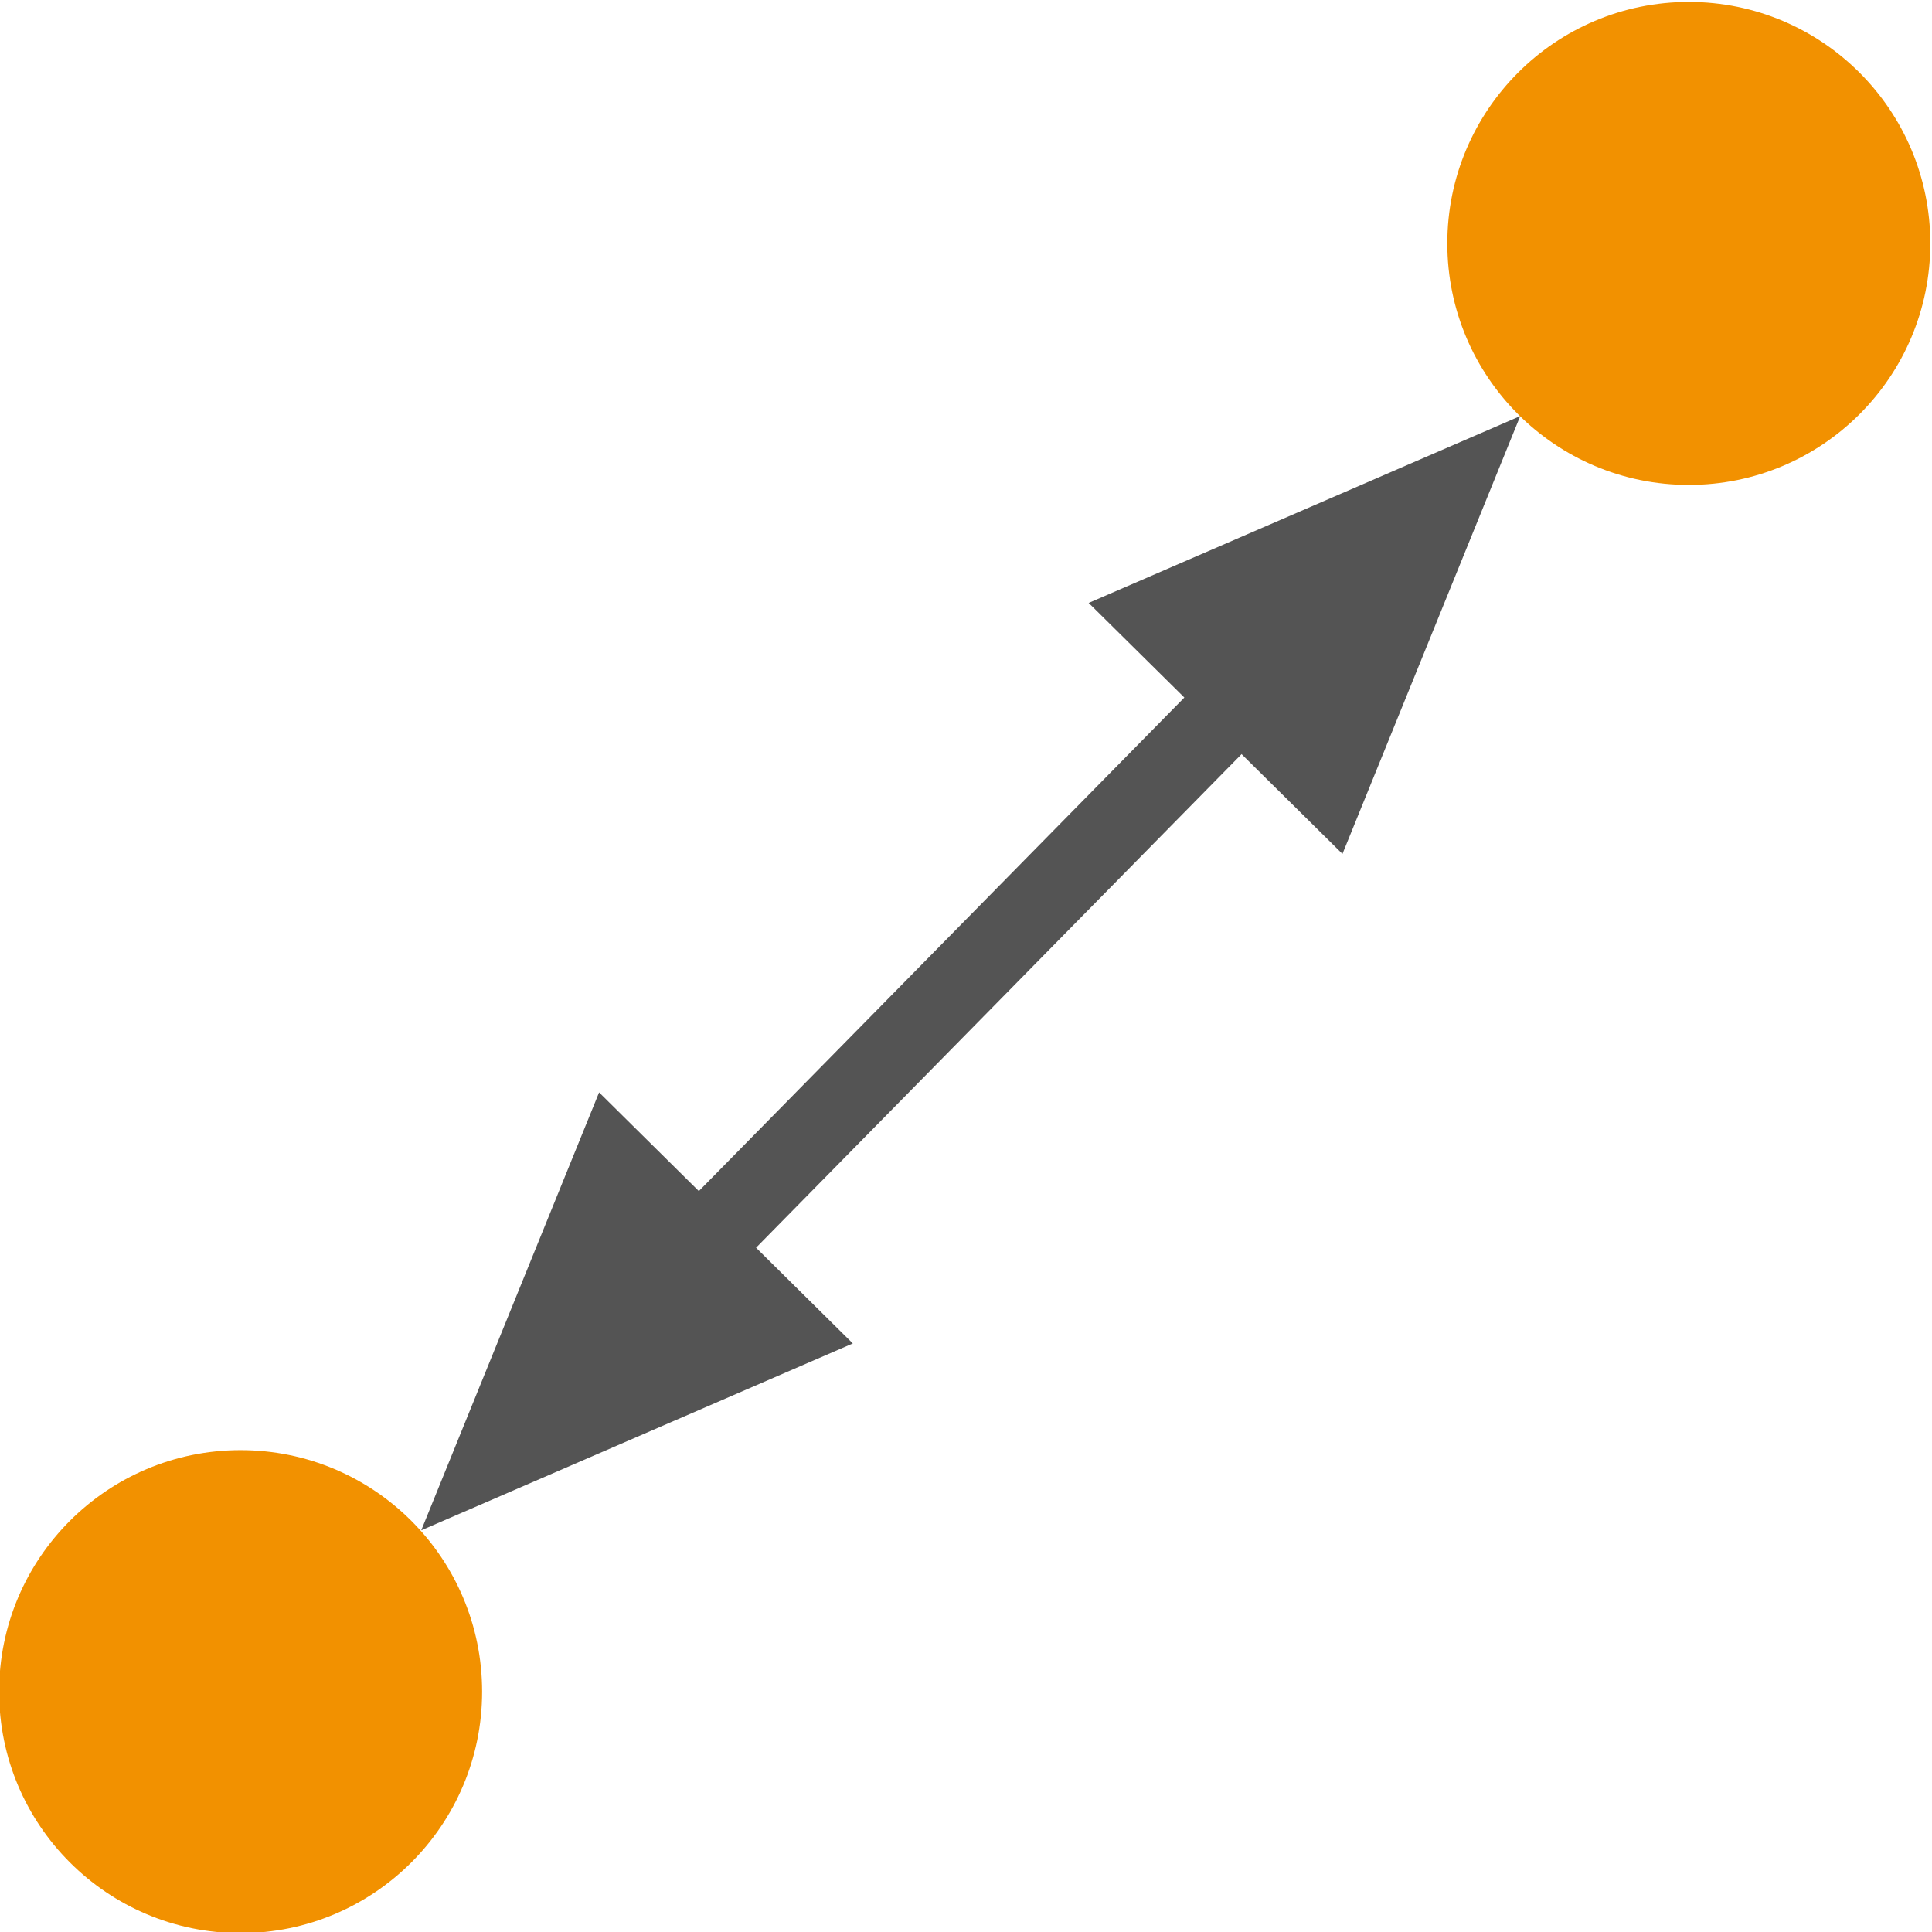
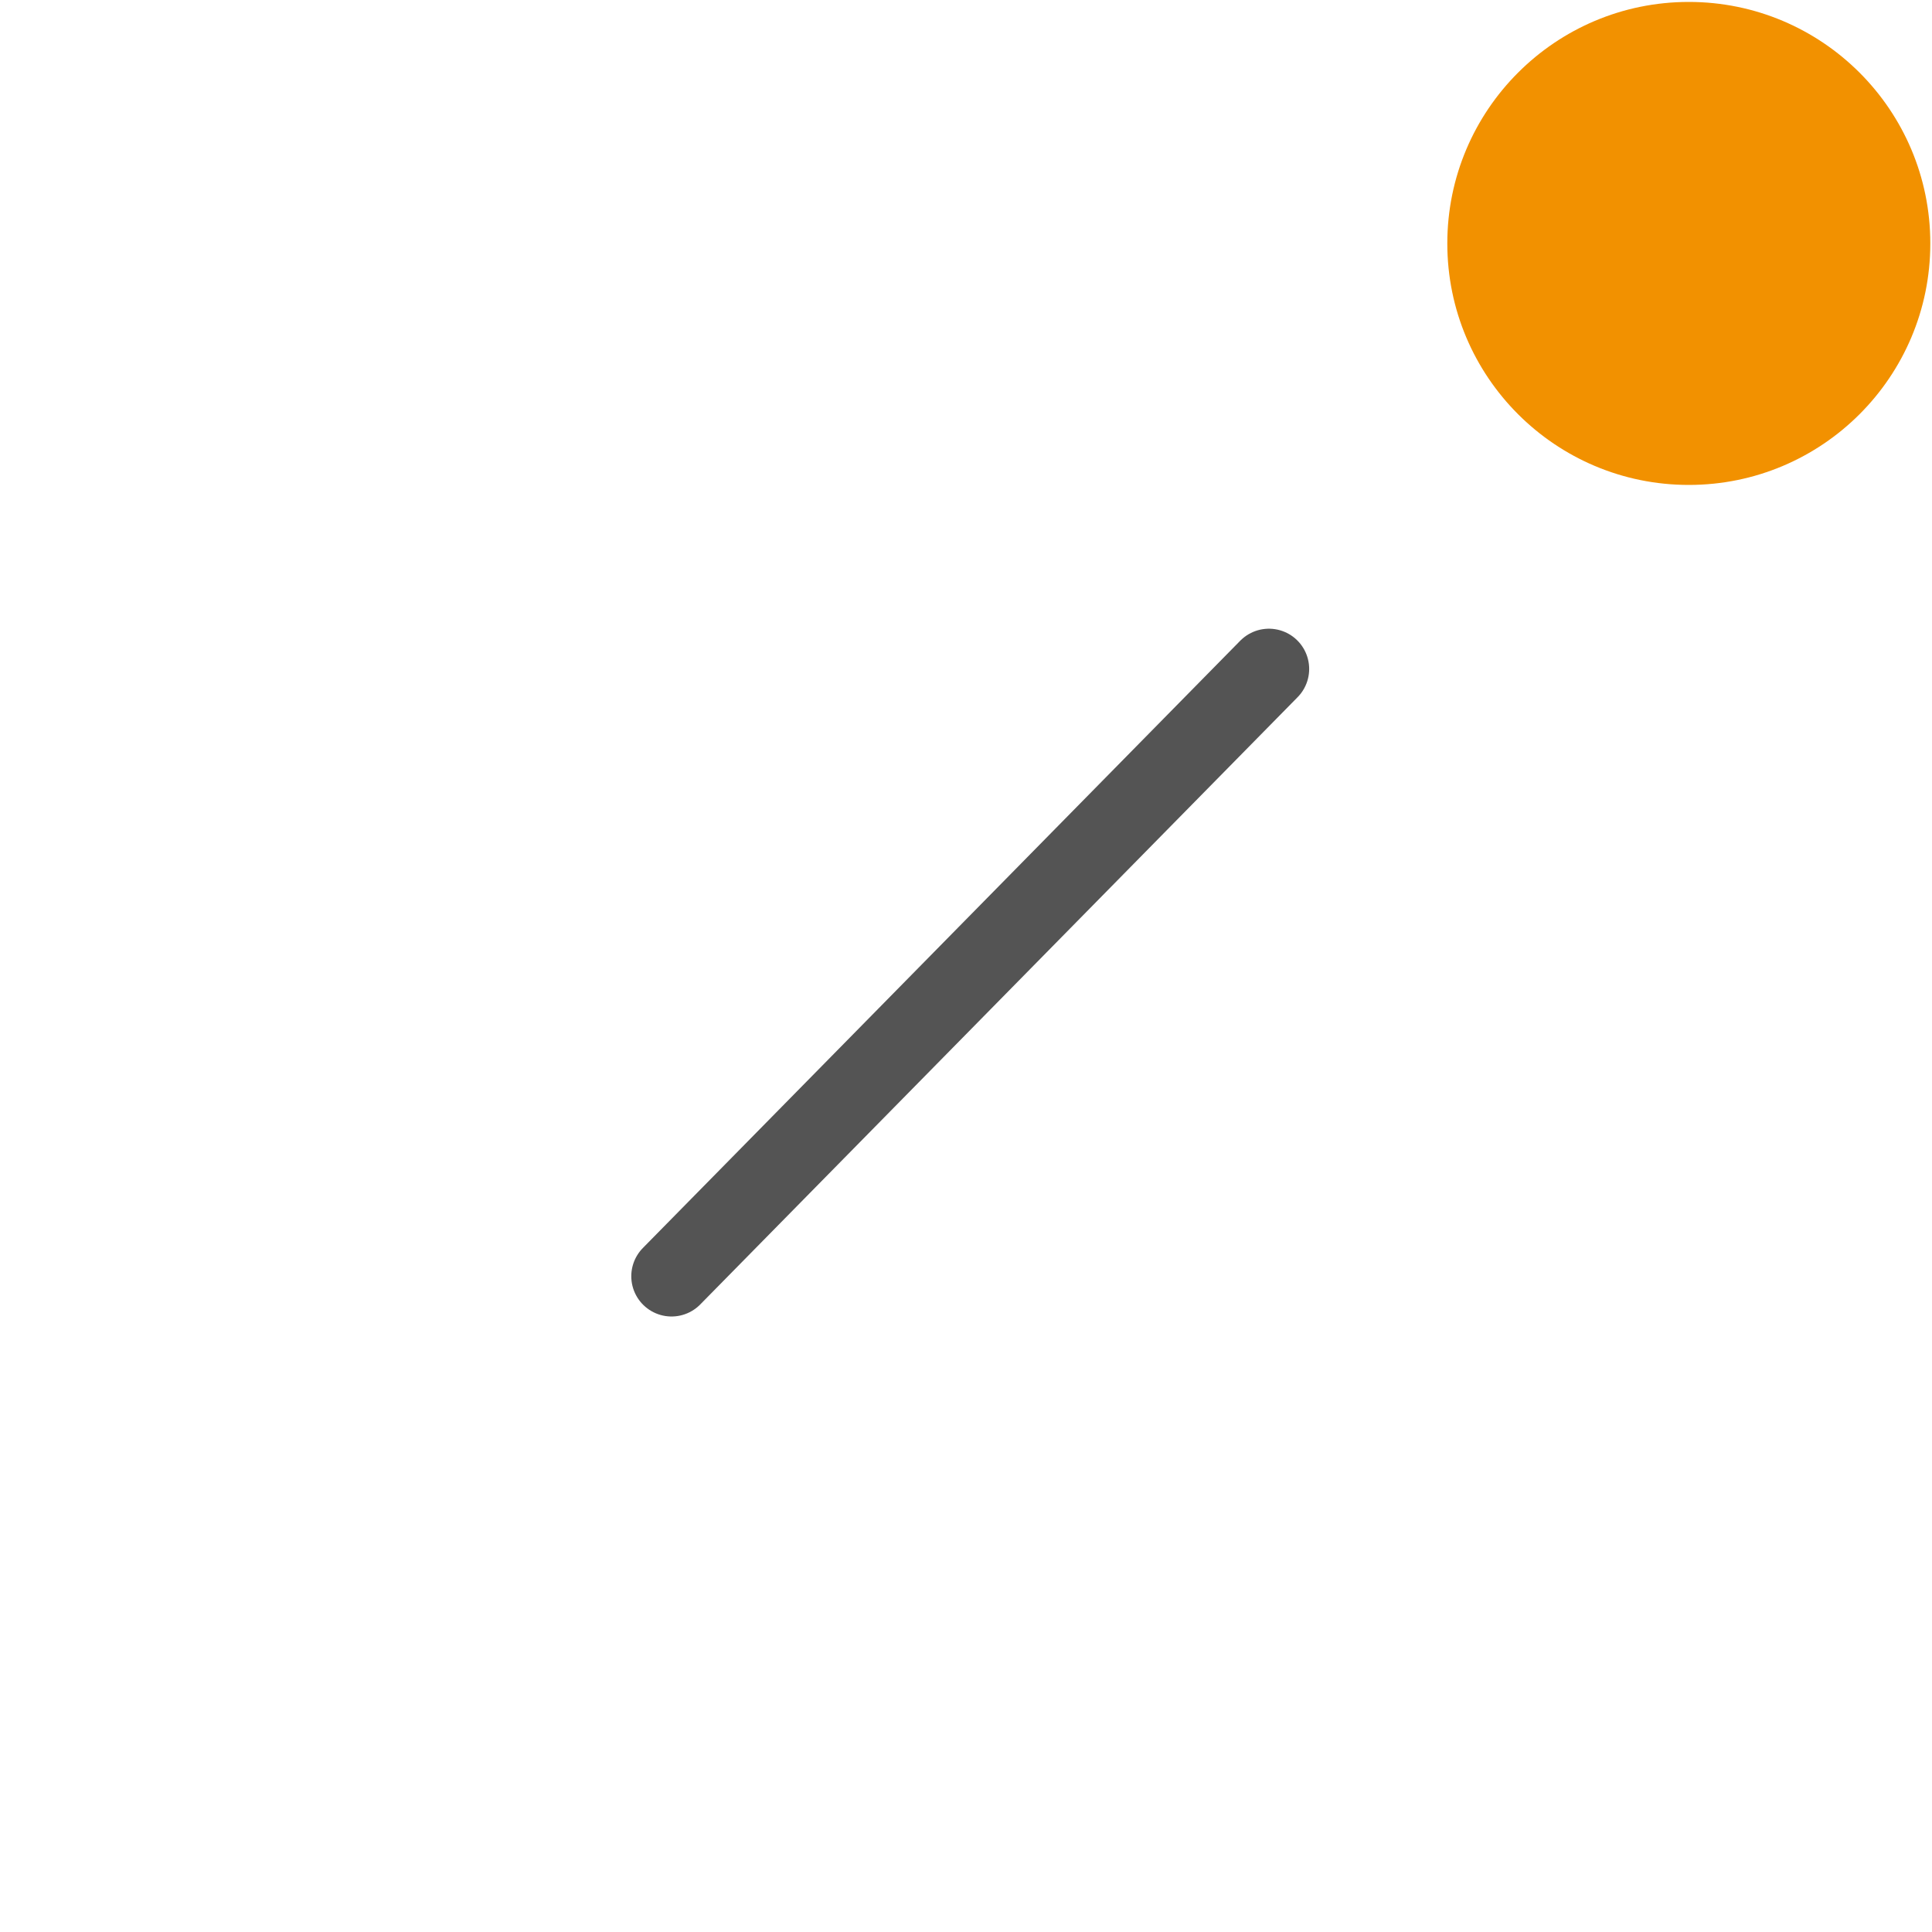
<svg xmlns="http://www.w3.org/2000/svg" xmlns:ns1="http://sodipodi.sourceforge.net/DTD/sodipodi-0.dtd" xmlns:ns2="http://www.inkscape.org/namespaces/inkscape" id="Слой_1" data-name="Слой 1" viewBox="0 0 24 24" version="1.1" ns1:docname="hole_to_hole_clearance.svg" ns2:version="1.0.1 (3bc2e813f5, 2020-09-07)">
  <ns1:namedview pagecolor="#ffffff" bordercolor="#666666" borderopacity="1" objecttolerance="10" gridtolerance="10" guidetolerance="10" ns2:pageopacity="0" ns2:pageshadow="2" ns2:window-width="1609" ns2:window-height="1286" id="namedview30" showgrid="true" ns2:zoom="27.961538" ns2:cx="3.3259971" ns2:cy="13" ns2:window-x="0" ns2:window-y="37" ns2:window-maximized="0" ns2:document-rotation="0" ns2:current-layer="Слой_1">
    <ns2:grid type="xygrid" id="grid_kicad" spacingx="0.5" spacingy="0.5" color="#9999ff" opacity="0.13" empspacing="2" />
  </ns1:namedview>
  <defs id="defs157579">
    <style id="style157577">.cls-1{fill:#f29100;}.cls-2{fill:none;stroke:#545454;stroke-linecap:round;stroke-linejoin:round;}.cls-3{fill:#545454;}</style>
  </defs>
  <title id="title157581">hole_to_hole_clearance</title>
  <circle class="cls-1" cx="20.979" cy="3.024" r="3" id="circle157583" />
-   <circle class="cls-1" cx="2.989" cy="21.014" r="3" id="circle157585" />
  <line class="cls-2" x1="8.342" y1="15.854" x2="15.763" y2="8.31" id="line157587" />
-   <polygon class="cls-3" points="11.072,17.167 6.235,20.012 9.001,15.129 " id="polygon157589" transform="matrix(1.263,0.263,0.263,1.263,-7.905,-7.905)" style="stroke-width:0.81" />
-   <polygon class="cls-3" points="17.104,11.035 19.869,6.153 15.032,8.998 " id="polygon157591" transform="matrix(1.263,0.263,0.263,1.263,-7.828,-7.828)" style="stroke-width:0.81" />
</svg>